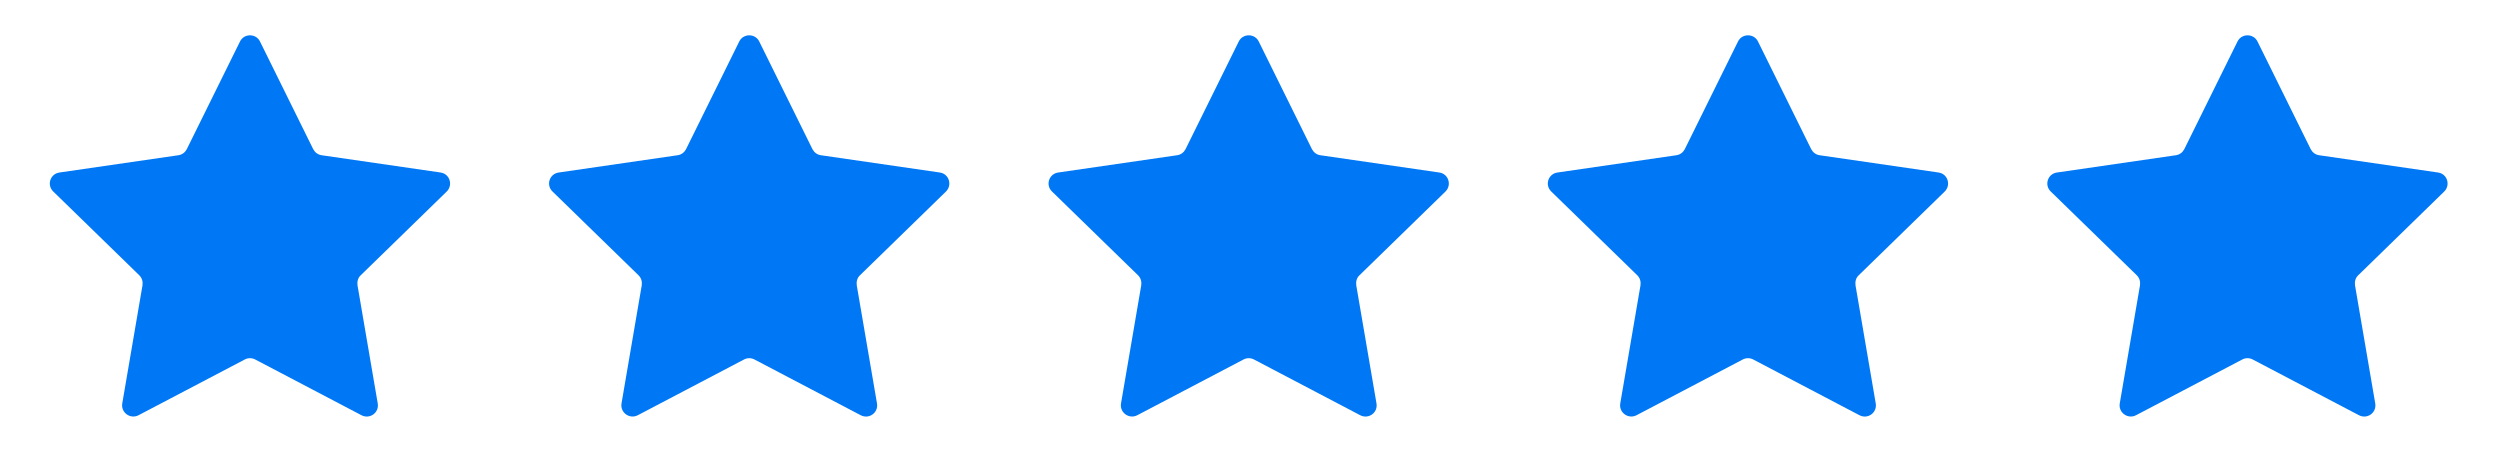
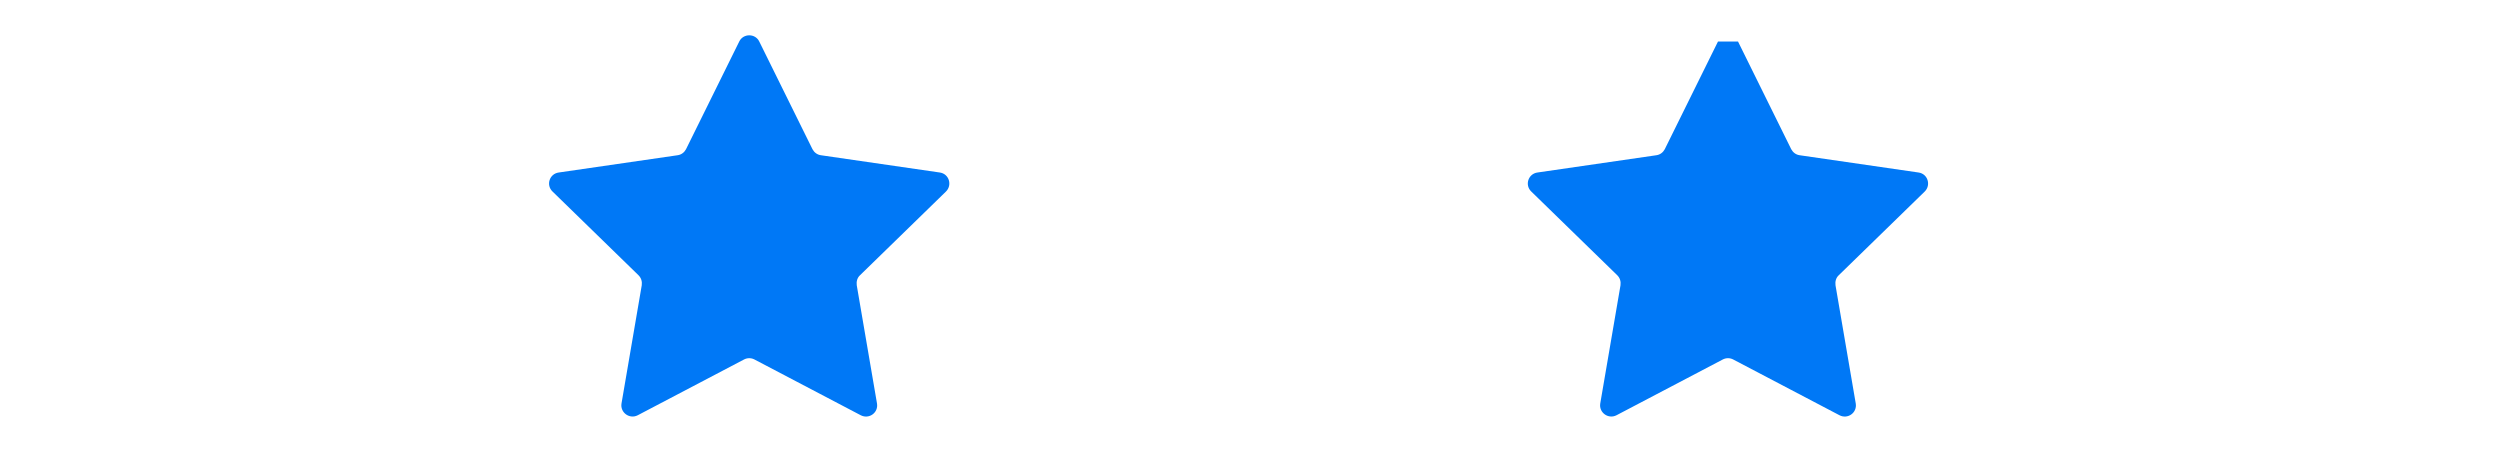
<svg xmlns="http://www.w3.org/2000/svg" id="Capa_1" data-name="Capa 1" viewBox="0 0 100 18.08">
  <defs>
    <style>
      .cls-1 {
        fill: #0078f6;
      }
    </style>
  </defs>
  <path class="cls-1" d="M29.57,1.66c.16-.33.64-.33.8,0l2.13,4.31c.07.13.19.22.34.24l4.75.69c.37.05.51.5.25.76l-3.44,3.35c-.11.1-.15.25-.13.4l.81,4.73c.06.37-.32.64-.65.47l-4.25-2.23c-.13-.07-.29-.07-.42,0l-4.25,2.23c-.33.17-.71-.11-.65-.47l.81-4.73c.02-.15-.02-.29-.13-.4l-3.44-3.35c-.27-.26-.12-.71.25-.76l4.75-.69c.15-.02.27-.11.34-.24l2.13-4.31Z" />
-   <path class="cls-1" d="M89.5,1.66c.16-.33.64-.33.8,0l2.13,4.31c.07.13.19.22.34.24l4.75.69c.37.05.51.5.25.76l-3.44,3.35c-.11.1-.15.25-.13.4l.81,4.73c.06.37-.32.64-.65.47l-4.25-2.23c-.13-.07-.29-.07-.42,0l-4.25,2.23c-.33.17-.71-.11-.65-.47l.81-4.73c.02-.15-.02-.29-.13-.4l-3.44-3.35c-.27-.26-.12-.71.25-.76l4.75-.69c.15-.02.27-.11.34-.24l2.13-4.31Z" />
-   <path class="cls-1" d="M69.52,1.66c.16-.33.64-.33.8,0l2.13,4.31c.07.13.19.22.34.24l4.75.69c.37.05.51.5.25.76l-3.44,3.35c-.11.1-.15.25-.13.4l.81,4.73c.06.37-.32.64-.65.47l-4.25-2.23c-.13-.07-.29-.07-.42,0l-4.25,2.23c-.33.17-.71-.11-.65-.47l.81-4.73c.02-.15-.02-.29-.13-.4l-3.44-3.35c-.27-.26-.12-.71.25-.76l4.75-.69c.15-.02.27-.11.34-.24l2.13-4.31Z" />
-   <path class="cls-1" d="M49.55,1.66c.16-.33.64-.33.8,0l2.13,4.31c.07.13.19.22.34.24l4.75.69c.37.05.51.5.25.76l-3.44,3.35c-.11.1-.15.25-.13.4l.81,4.73c.06.37-.32.64-.65.47l-4.25-2.23c-.13-.07-.29-.07-.42,0l-4.25,2.23c-.33.17-.71-.11-.65-.47l.81-4.73c.02-.15-.02-.29-.13-.4l-3.44-3.35c-.27-.26-.12-.71.25-.76l4.75-.69c.15-.02.27-.11.34-.24l2.13-4.31Z" />
-   <path class="cls-1" d="M9.6,1.66c.16-.33.64-.33.8,0l2.13,4.31c.07.13.19.22.34.24l4.75.69c.37.05.51.5.25.76l-3.44,3.35c-.11.1-.15.25-.13.4l.81,4.73c.06.37-.32.64-.65.47l-4.25-2.23c-.13-.07-.29-.07-.42,0l-4.25,2.23c-.33.17-.71-.11-.65-.47l.81-4.73c.02-.15-.02-.29-.13-.4l-3.44-3.35c-.27-.26-.12-.71.25-.76l4.75-.69c.15-.02.27-.11.34-.24l2.13-4.31Z" />
+   <path class="cls-1" d="M69.52,1.66l2.13,4.31c.07.13.19.22.34.24l4.75.69c.37.05.51.5.25.76l-3.44,3.35c-.11.1-.15.25-.13.4l.81,4.73c.06.37-.32.64-.65.47l-4.25-2.23c-.13-.07-.29-.07-.42,0l-4.25,2.23c-.33.17-.71-.11-.65-.47l.81-4.73c.02-.15-.02-.29-.13-.4l-3.44-3.35c-.27-.26-.12-.71.25-.76l4.75-.69c.15-.02.27-.11.34-.24l2.13-4.31Z" />
</svg>